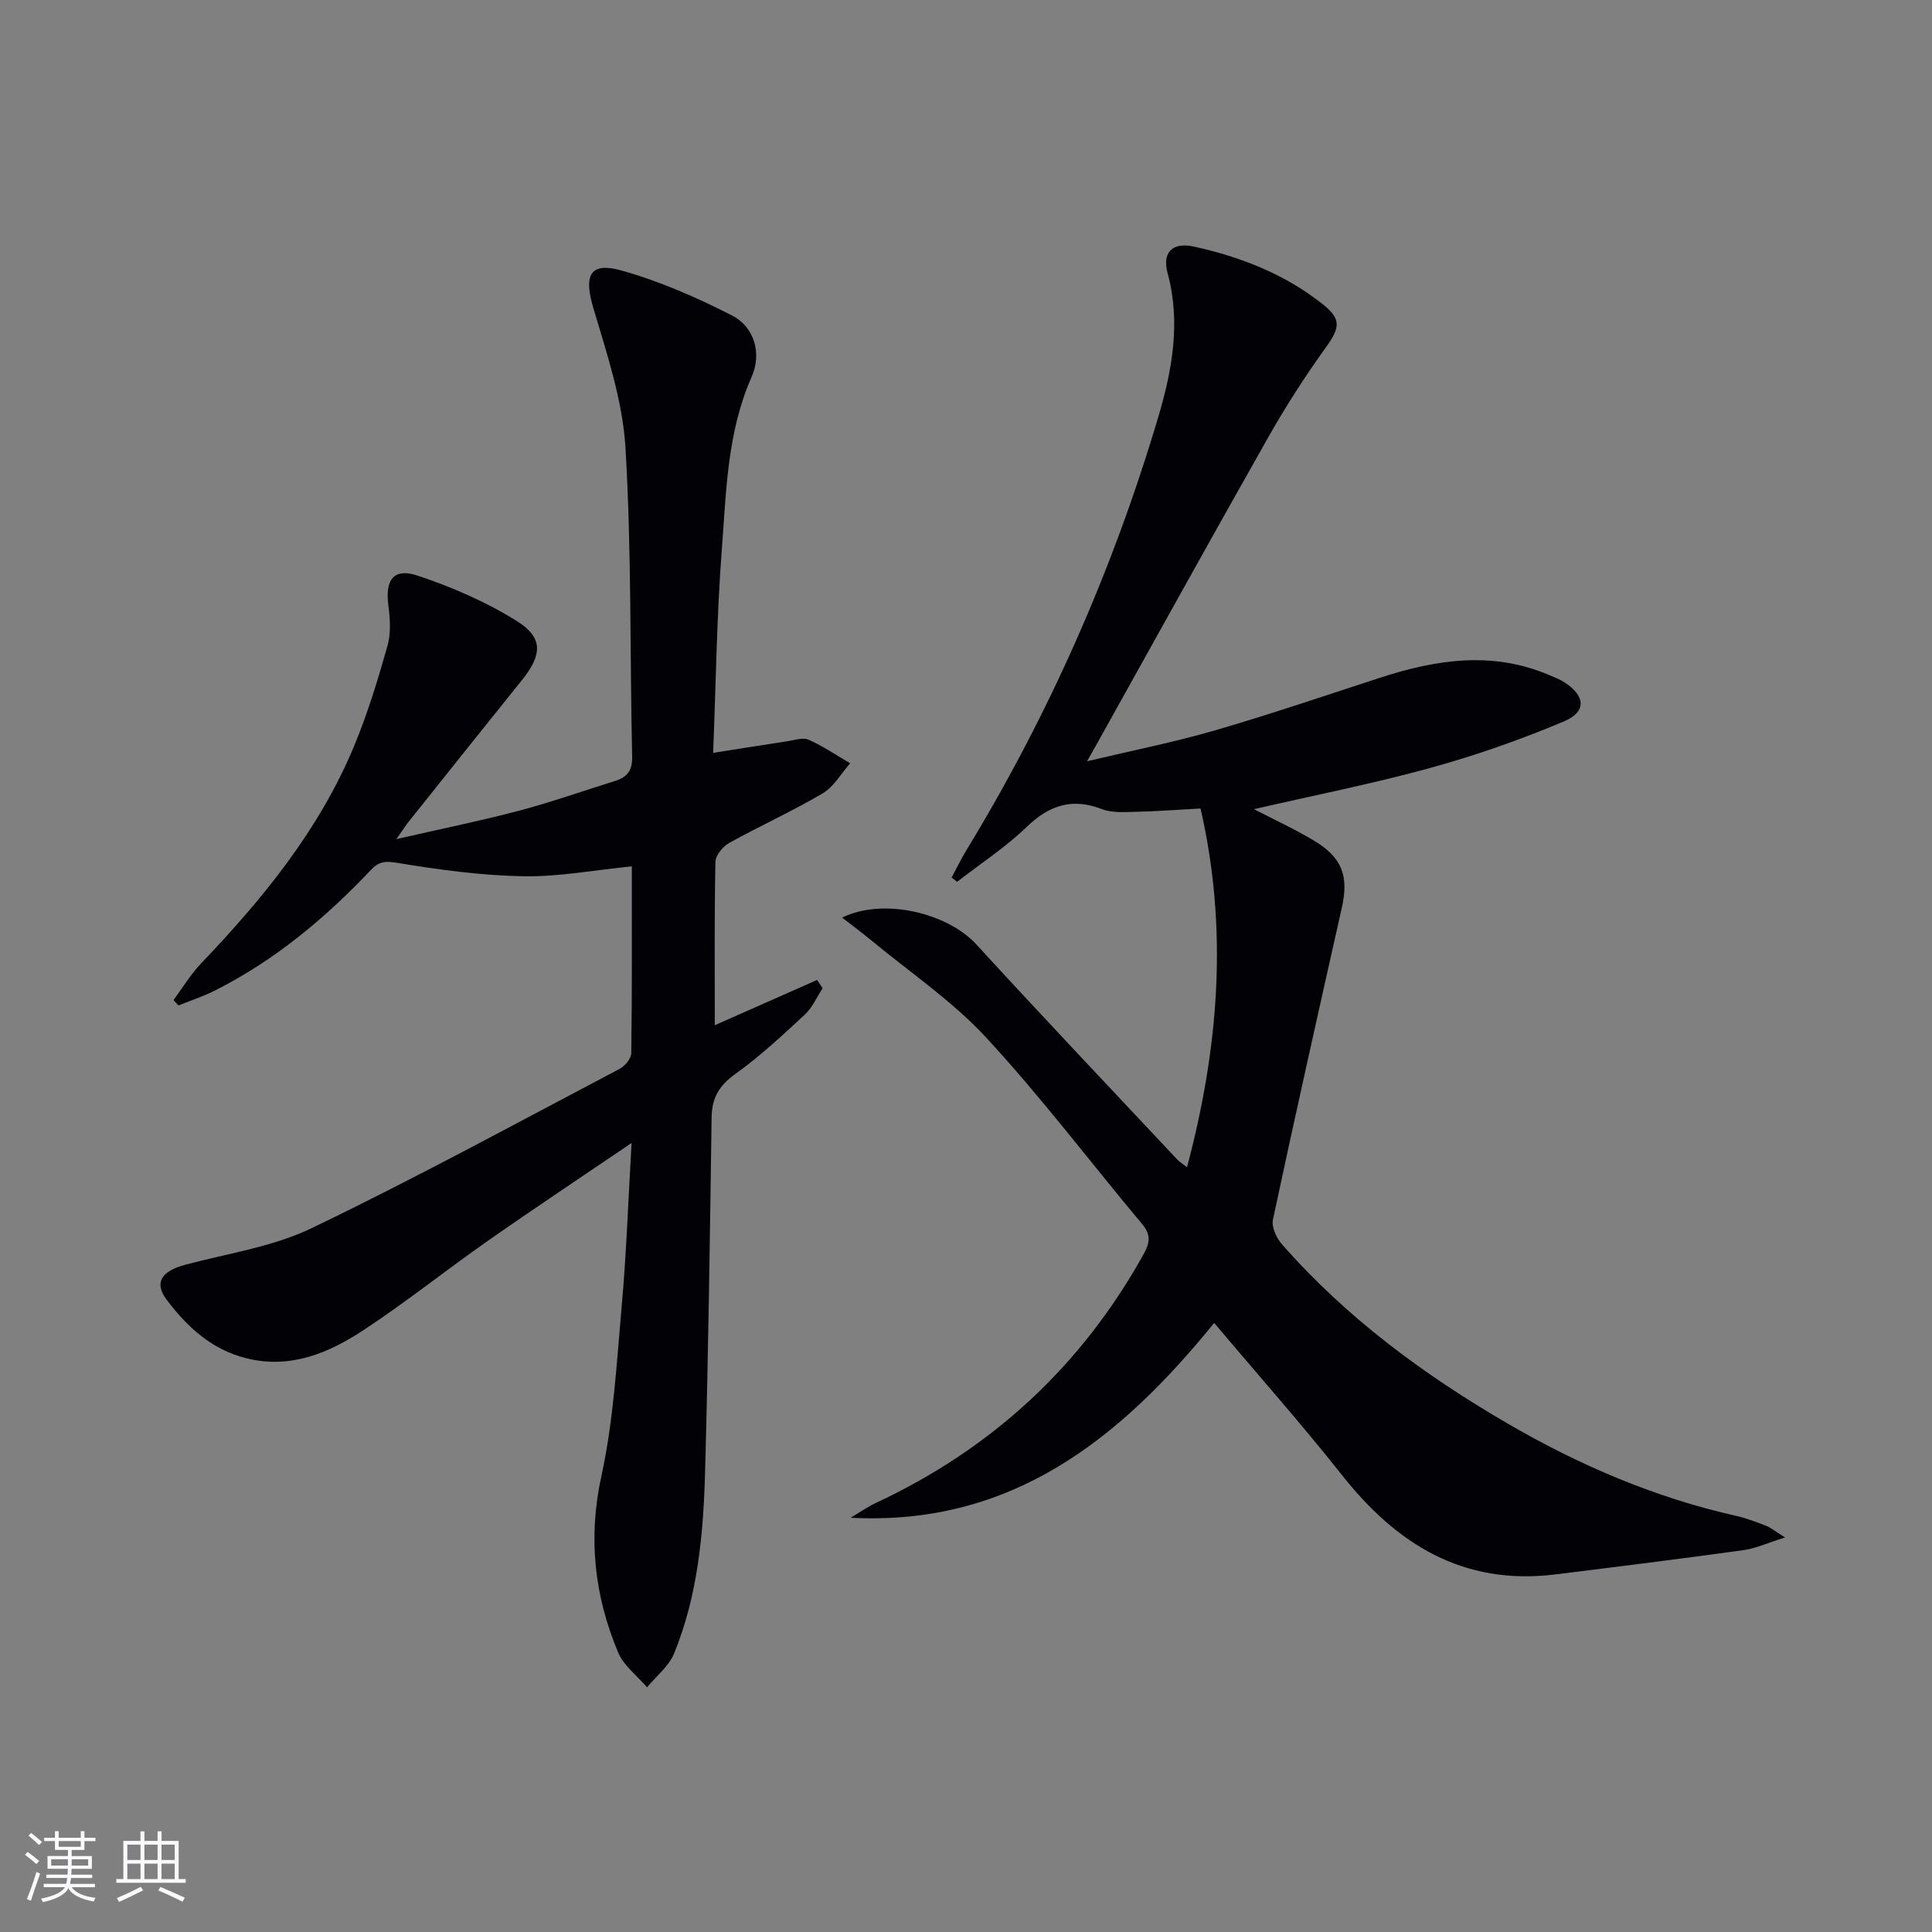
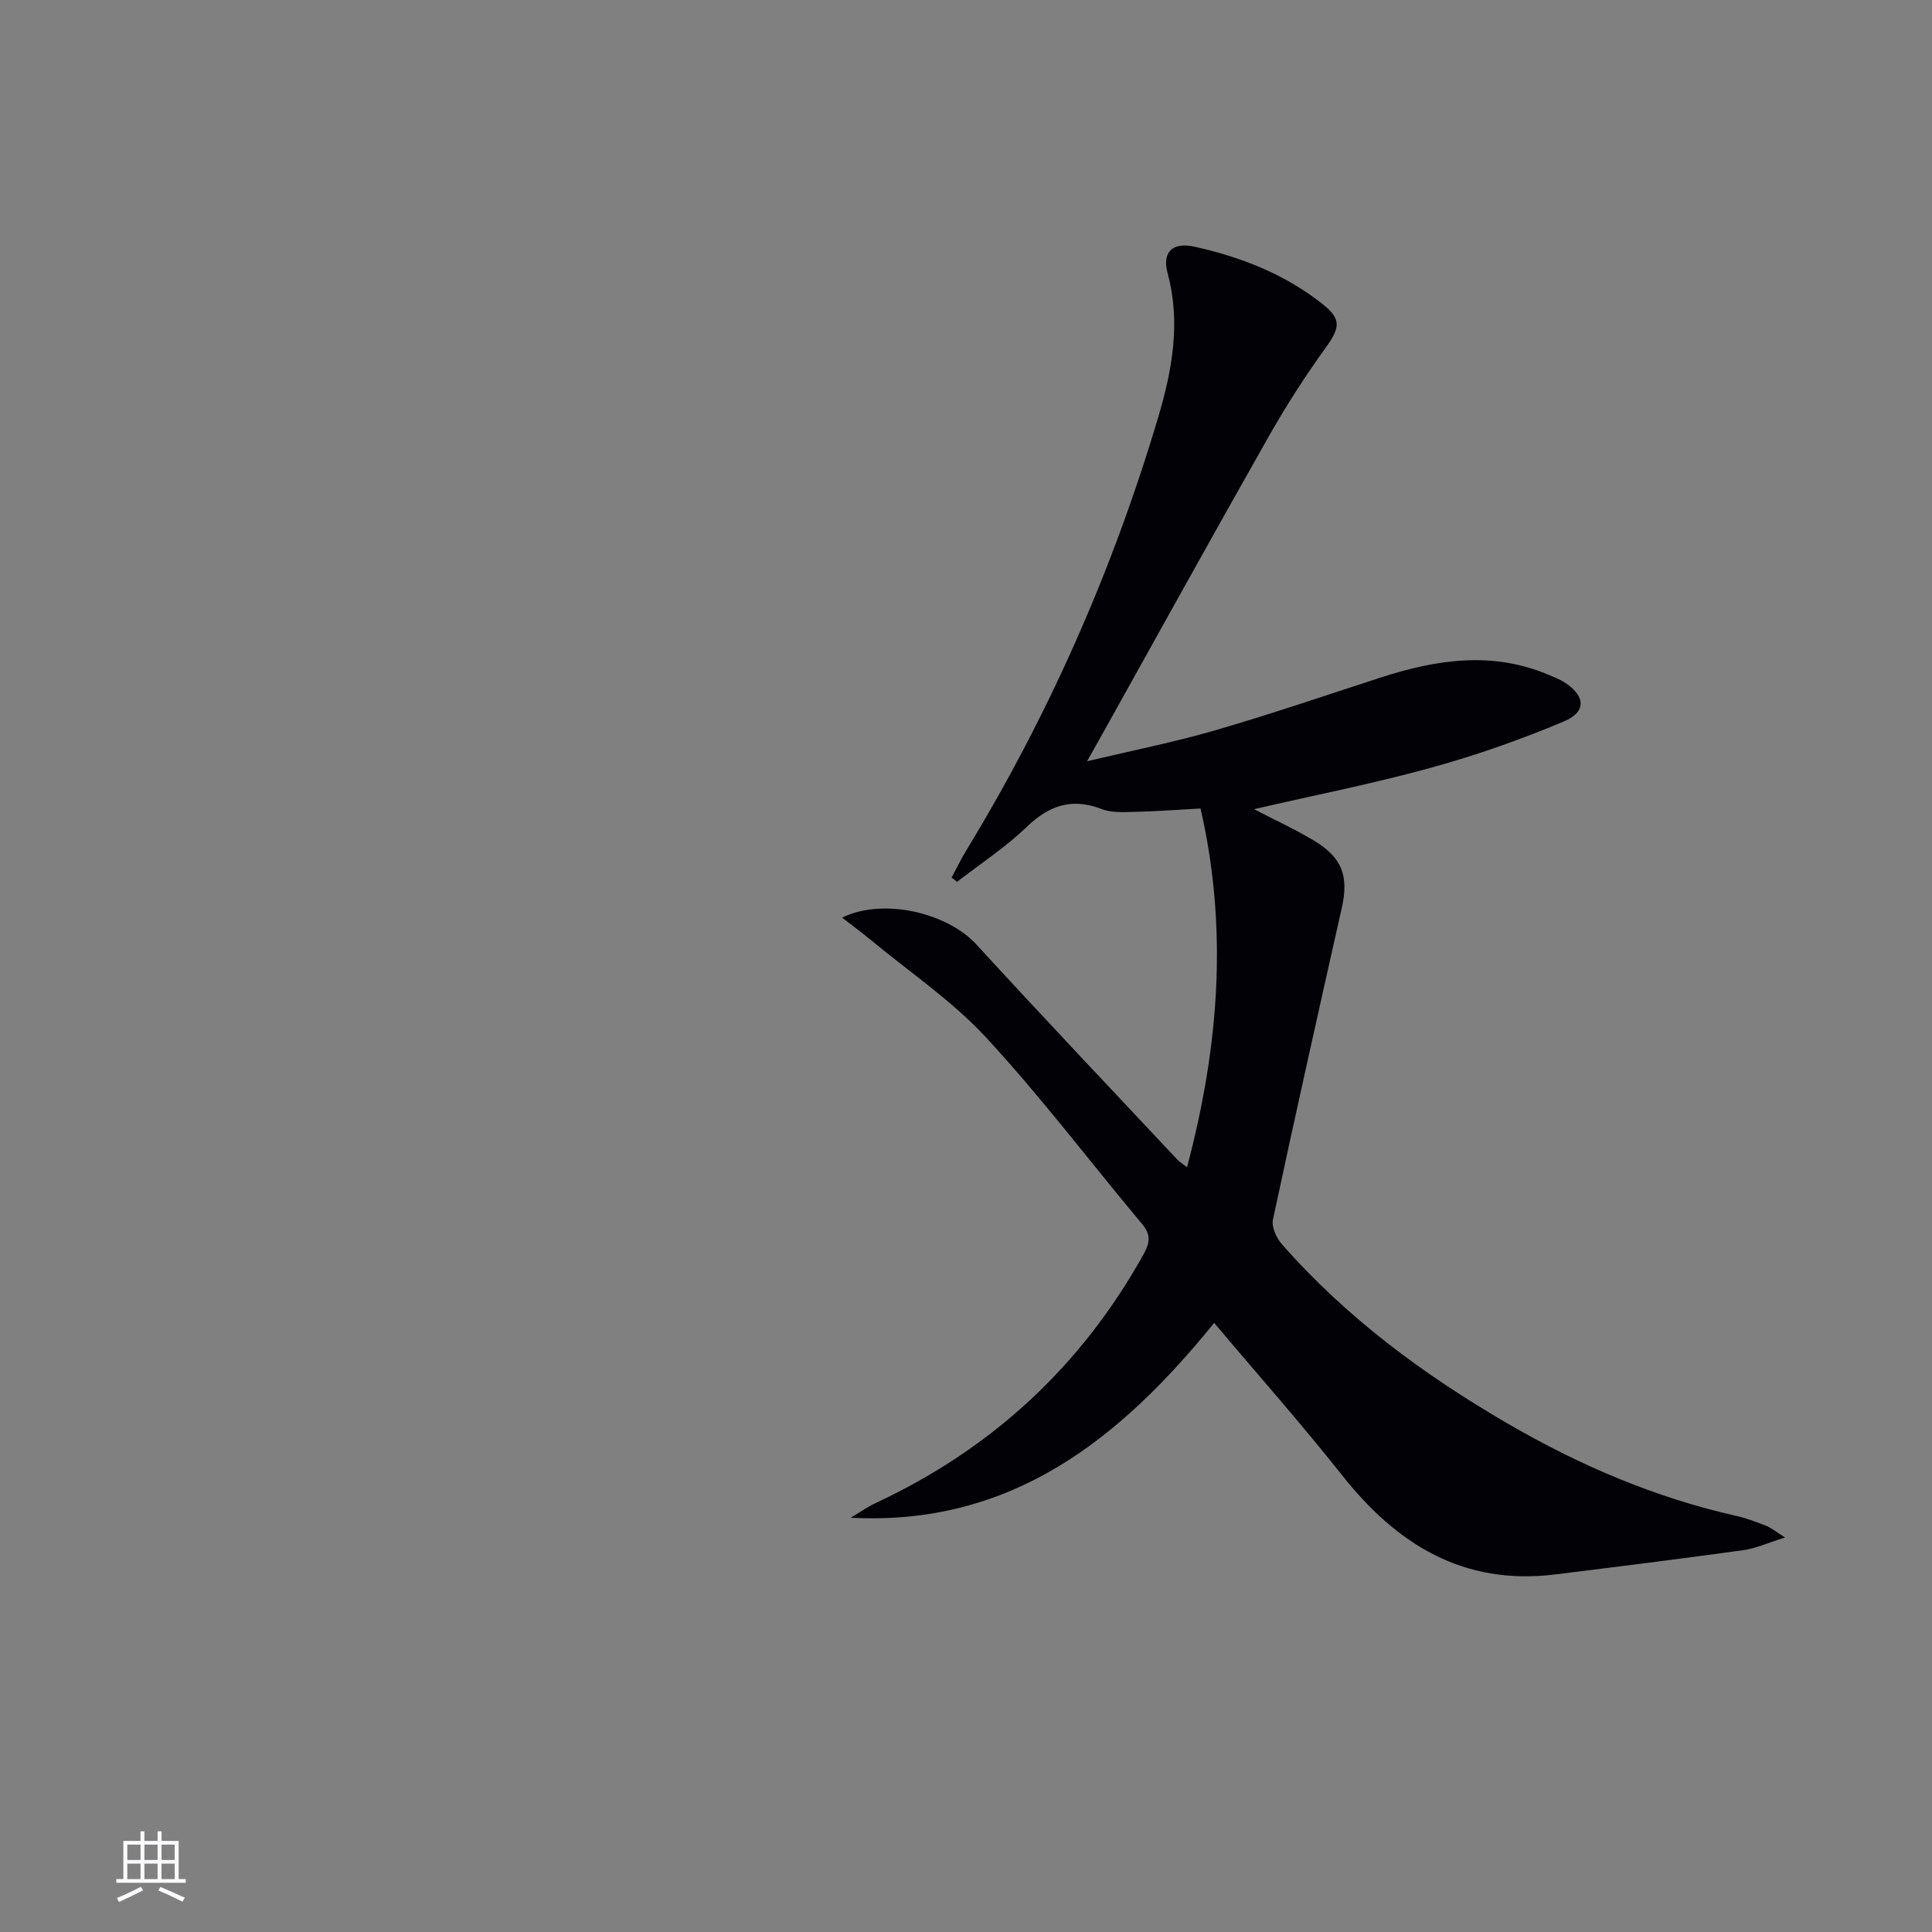
<svg xmlns="http://www.w3.org/2000/svg" enable-background="new 0 0 400 400" viewBox="0 0 400 400">
  <rect x="0" y="0" width="400" height="400" fill="#808080" stroke="none" />
  <path d="m251.38 273.89c-19.44 23.99-41.94 42.1-75.26 40.34 1.76-1.04 3.45-2.24 5.3-3.1 23.97-11.21 42.46-28.28 55.34-51.44 1.28-2.31 1.6-4-.25-6.21-10.79-12.89-20.95-26.35-32.34-38.67-7.03-7.6-15.85-13.55-23.89-20.21-1.82-1.51-3.73-2.91-5.93-4.62 8.61-4.21 21.87-.92 27.79 5.55 13.71 14.98 27.69 29.7 41.58 44.52.43.46 1 .8 2.04 1.62 6.58-24.79 8.55-49.21 2.8-74.28-4.65.25-9.08.59-13.52.69-2.31.05-4.83.24-6.9-.56-6.2-2.4-10.91-.8-15.6 3.71-4.38 4.21-9.55 7.59-14.38 11.34-.38-.29-.76-.59-1.14-.88 1.02-1.89 1.95-3.84 3.07-5.67 17.12-28.12 30.29-58 39.67-89.52 2.9-9.74 4.76-19.67 1.98-29.95-1.17-4.33 1-6.47 5.48-5.49 9.66 2.13 18.79 5.69 26.62 11.91 3.98 3.16 3.58 4.91.58 9.08-4.25 5.91-8.21 12.07-11.8 18.41-11.8 20.82-23.37 41.77-35.03 62.66-.63 1.13-1.27 2.26-2.52 4.49 9.54-2.27 18.14-3.97 26.53-6.41 11.46-3.33 22.77-7.19 34.12-10.88 11.62-3.78 23.26-5.58 35.01-.56 1.07.46 2.18.87 3.14 1.49 4.37 2.8 4.68 6.11-.08 8.11-8.97 3.78-18.24 7.04-27.63 9.62-11.95 3.29-24.14 5.69-36.54 8.55 4.27 2.21 8.46 4.14 12.39 6.49 5.88 3.52 7.27 7.37 5.8 13.91-4.83 21.5-9.66 43.01-14.26 64.56-.33 1.53.71 3.82 1.85 5.11 13.31 15.17 29.32 27 46.69 37.1 14.89 8.66 30.56 15.38 47.43 19.16 2.09.47 4.12 1.27 6.14 2.04.89.34 1.66 1 3.92 2.41-3.64 1.14-6.07 2.28-8.6 2.63-12.98 1.79-25.99 3.42-39 5.03-19.04 2.35-32.85-6.25-44.21-20.66-8.45-10.67-17.5-20.86-26.39-31.42z" fill="#010106" />
-   <path d="m130.76 236.64c-10.63 7.22-20.29 13.63-29.78 20.28-8.59 6.01-16.8 12.58-25.54 18.35-7.28 4.81-15.21 8.23-24.41 5.95-7.21-1.79-12.29-6.49-16.54-12.14-2.63-3.5-1.07-5.91 3.8-7.21 8.81-2.36 18.14-3.7 26.23-7.59 21.56-10.37 42.58-21.84 63.76-32.98 1.11-.58 2.41-2.14 2.42-3.26.17-12.8.11-25.61.11-38.67-7.8.77-15.17 2.19-22.52 2.05-8.7-.16-17.42-1.35-26.02-2.77-2.52-.42-3.79-.32-5.49 1.47-9.44 9.98-19.88 18.7-32.22 24.93-2.44 1.23-5.07 2.09-7.61 3.12-.34-.37-.68-.75-1.02-1.12 1.88-2.54 3.53-5.3 5.69-7.57 12.83-13.44 24.5-27.7 31.7-45.03 2.79-6.71 4.92-13.72 6.9-20.72.74-2.61.55-5.62.19-8.37-.7-5.32 1.07-7.85 6.1-6.17 7.14 2.39 14.23 5.46 20.58 9.45 5.45 3.43 5.13 7.01.97 12.17-7.83 9.73-15.61 19.49-23.4 29.25-.59.74-1.1 1.55-2.6 3.67 9.38-2.15 17.41-3.77 25.32-5.86 6.73-1.78 13.31-4.11 19.96-6.18 2.5-.78 3.61-2.13 3.54-5.04-.48-21.31-.11-42.65-1.38-63.91-.58-9.76-3.83-19.46-6.65-28.95-2.02-6.79-.77-9.64 5.87-7.77 7.88 2.21 15.55 5.57 22.85 9.31 4.62 2.37 6.19 7.85 4.05 12.69-5.06 11.42-5.25 23.63-6.17 35.65-1.06 13.9-1.23 27.87-1.8 42.2 5.62-.88 10.49-1.67 15.36-2.4 1.47-.22 3.21-.85 4.4-.32 3 1.33 5.75 3.22 8.61 4.88-1.88 2.12-3.38 4.86-5.7 6.23-6.29 3.71-12.99 6.73-19.38 10.28-1.31.73-2.8 2.57-2.82 3.92-.23 11.15-.13 22.3-.13 33.8 7.28-3.22 14.23-6.3 21.18-9.37.38.57.77 1.14 1.15 1.71-1.22 1.85-2.13 4.02-3.71 5.48-4.62 4.28-9.27 8.62-14.38 12.28-3.34 2.39-4.84 4.93-4.9 8.97-.34 24.47-.68 48.94-1.35 73.4-.35 12.8-1.5 25.6-6.42 37.61-1.09 2.65-3.69 4.68-5.6 7-2.04-2.39-4.83-4.47-5.99-7.23-4.91-11.74-6.26-23.69-3.46-36.5 2.51-11.47 3.16-23.37 4.2-35.12.97-10.79 1.34-21.58 2.05-33.85z" fill="#010106" />
  <g fill="#fafafc">
-     <path d="m5.17 384 .55-.58c.85.61 1.65 1.24 2.4 1.87l-.59.64c-.83-.73-1.62-1.38-2.36-1.93m1.22 9.53-.82-.34c.71-1.76 1.37-3.64 1.98-5.63.24.13.5.25.76.36-.6 1.67-1.24 3.54-1.92 5.61m-.5-13.5.57-.54c.56.44 1.31 1.06 2.26 1.87l-.64.64c-.68-.66-1.41-1.32-2.19-1.97m3.25.46h2.24v-1.36h.77v1.36h4.57v-1.36h.76v1.36h2.28v.69h-2.28v1.84h-2.64v1.26h4.18v2.64h-4.21c0 .45-.02.86-.05 1.21h4.32v.69h-4.38c-.04.34-.1.75-.19 1.22h5.15v.69h-4.82c.87 1.19 2.51 1.92 4.93 2.19-.17.32-.3.57-.37.76-2.77-.49-4.52-1.41-5.26-2.76-.56 1.26-2.3 2.23-5.24 2.9-.12-.24-.26-.48-.43-.72 2.73-.55 4.38-1.34 4.96-2.38h-4.38v-.69h4.65c.1-.38.17-.79.21-1.22h-4.32v-.69h4.4c.03-.34.05-.75.05-1.21h-4.2v-2.64h4.23v-1.26h-2.69v-1.84h-2.24zm1.46 4.46v1.29h3.45c.01-.4.02-.57.01-.53v-.32-.45h-3.46zm1.55-2.59h4.57v-1.19h-4.57zm6.11 2.59h-3.42v.77c-.01.19-.01.37-.02.53h3.44z" />
    <path d="m32.63 379.16h.82v1.98h3.54v7.89h1.46v.78h-14.37v-.78h1.46v-7.89h3.54v-1.98h.82v1.98h2.73zm-3.49 11.48.5.73c-1.61.82-3.28 1.63-5 2.41-.13-.27-.28-.55-.44-.82 1.75-.72 3.4-1.49 4.94-2.32m-2.78-5.55h2.73v-3.18h-2.73zm0 3.95h2.73v-3.2h-2.73zm3.54-3.95h2.73v-3.18h-2.73zm0 3.95h2.73v-3.2h-2.73zm7.89 4.68c-1.84-.92-3.51-1.7-5.02-2.32l.45-.73c1.89.8 3.57 1.55 5.04 2.23zm-1.62-11.81h-2.73v3.18h2.73zm-2.73 7.13h2.73v-3.2h-2.73z" />
  </g>
</svg>